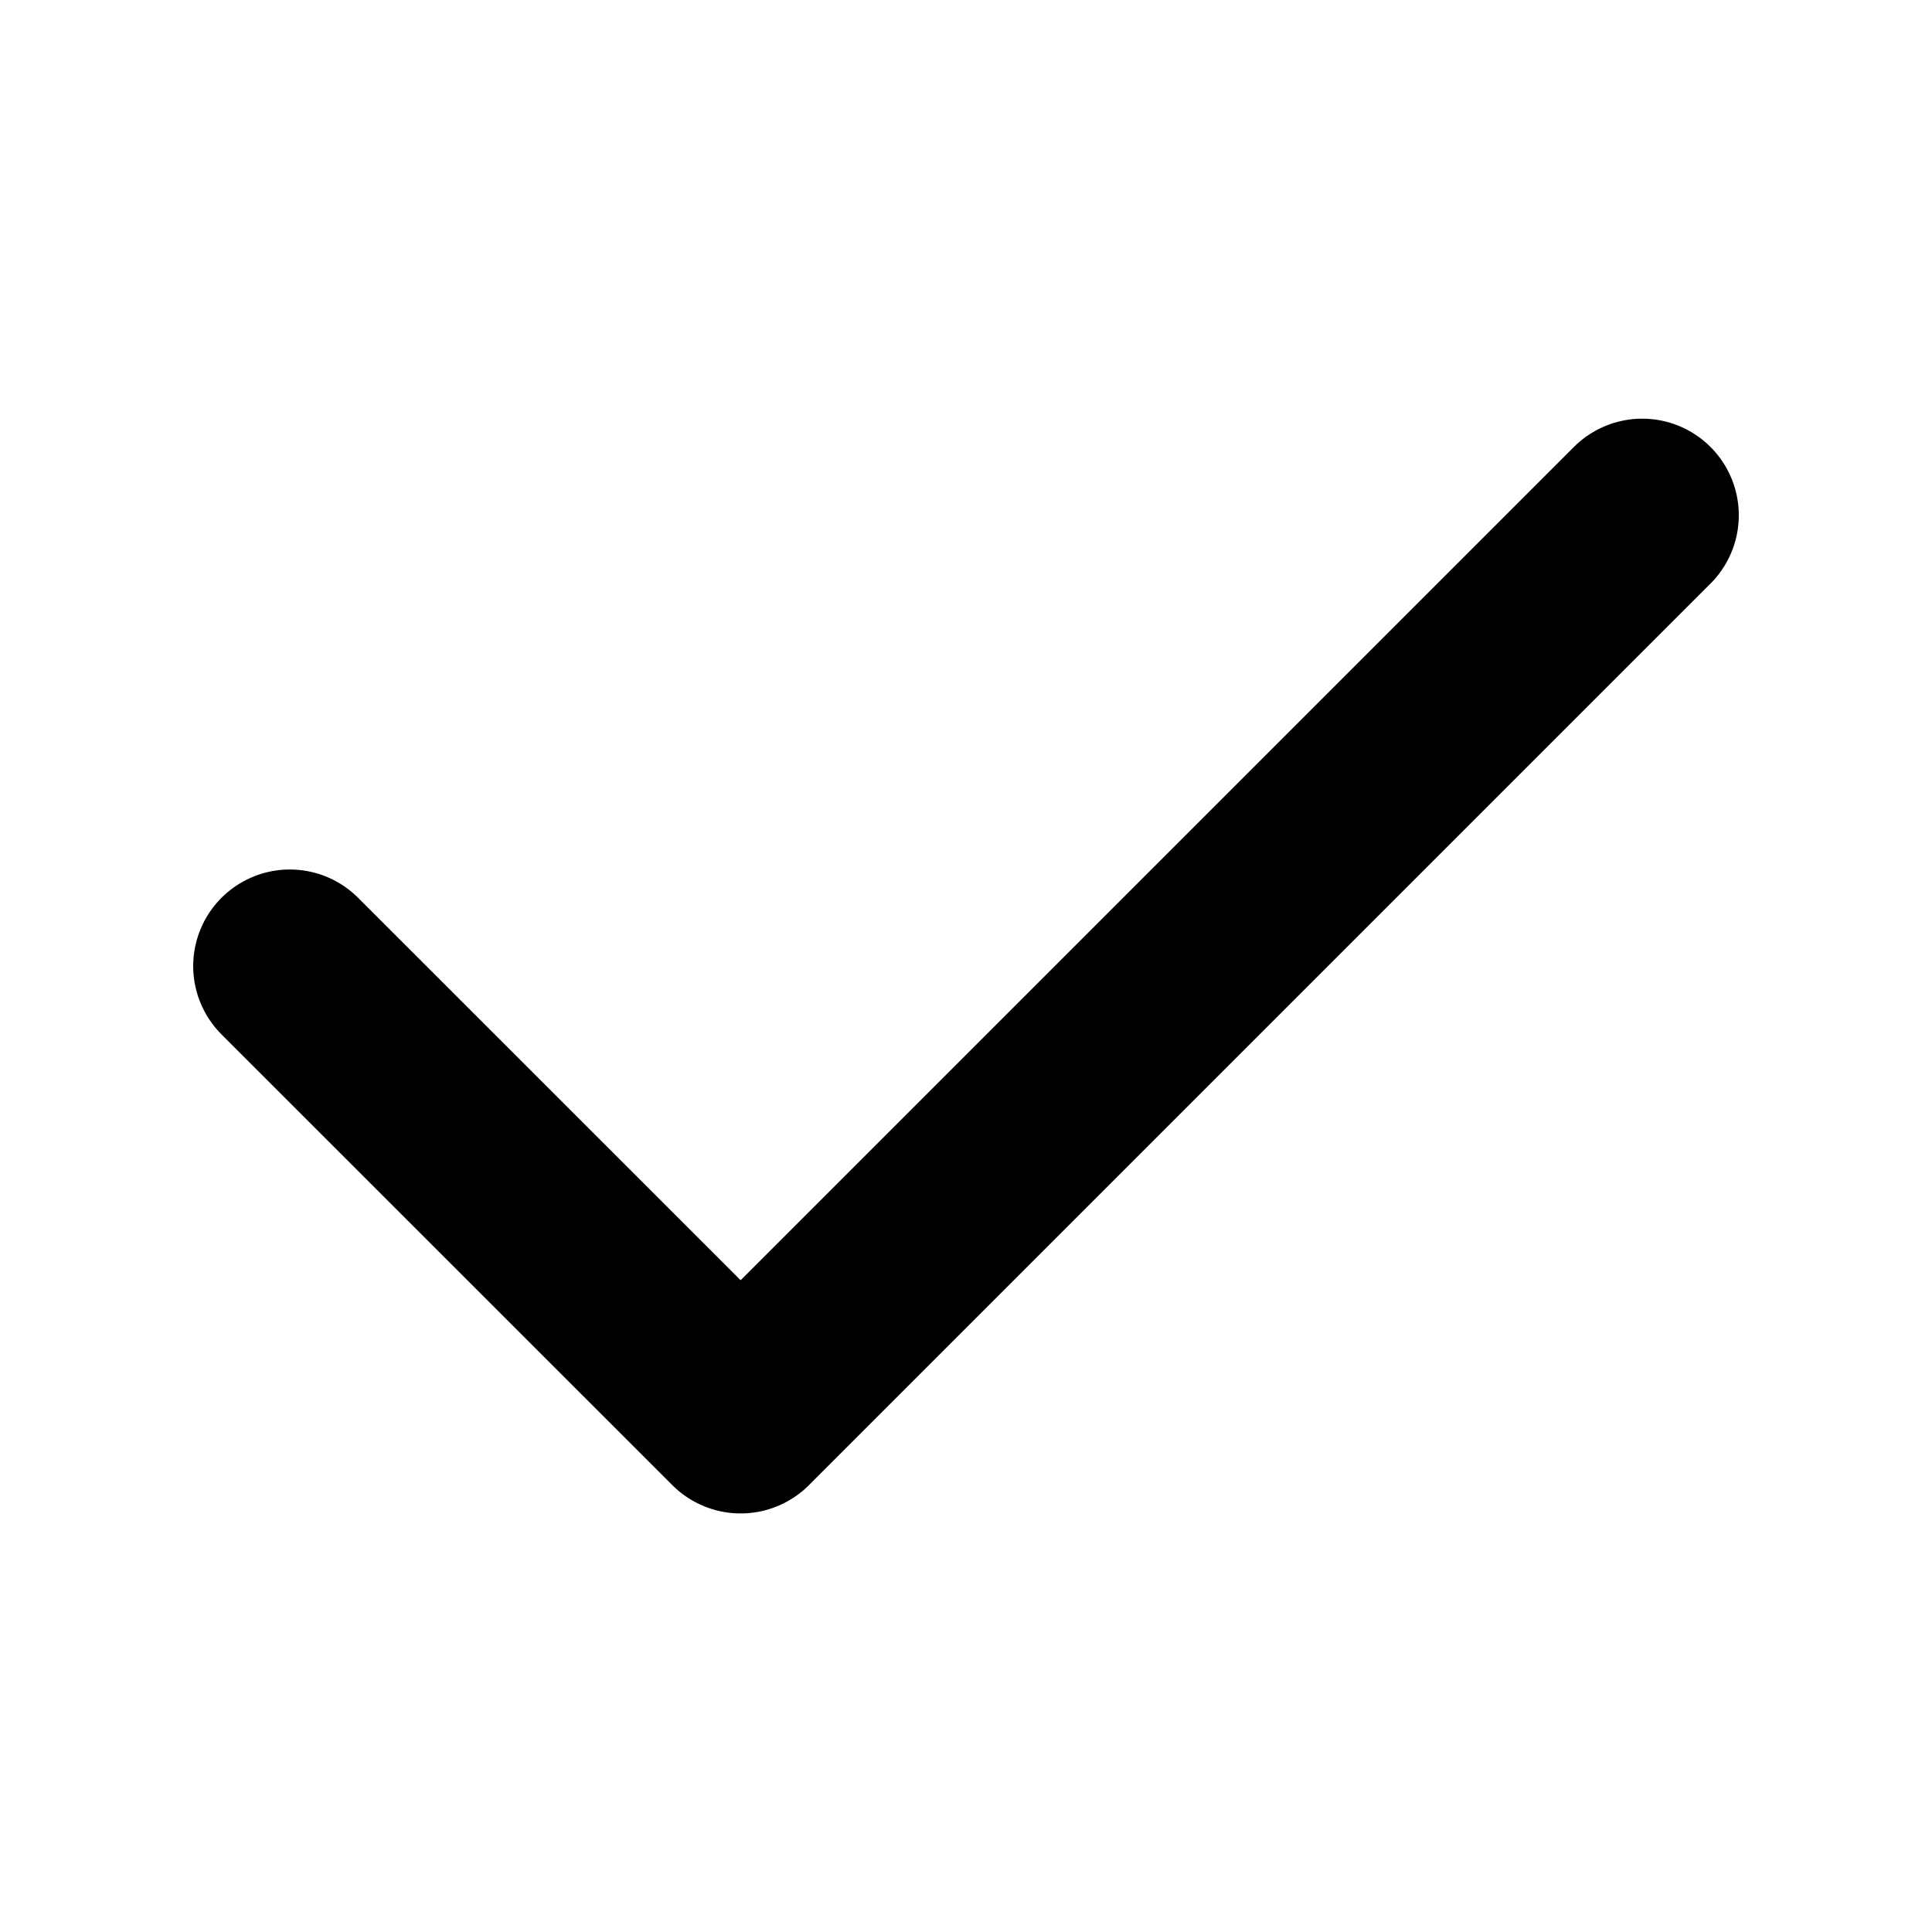
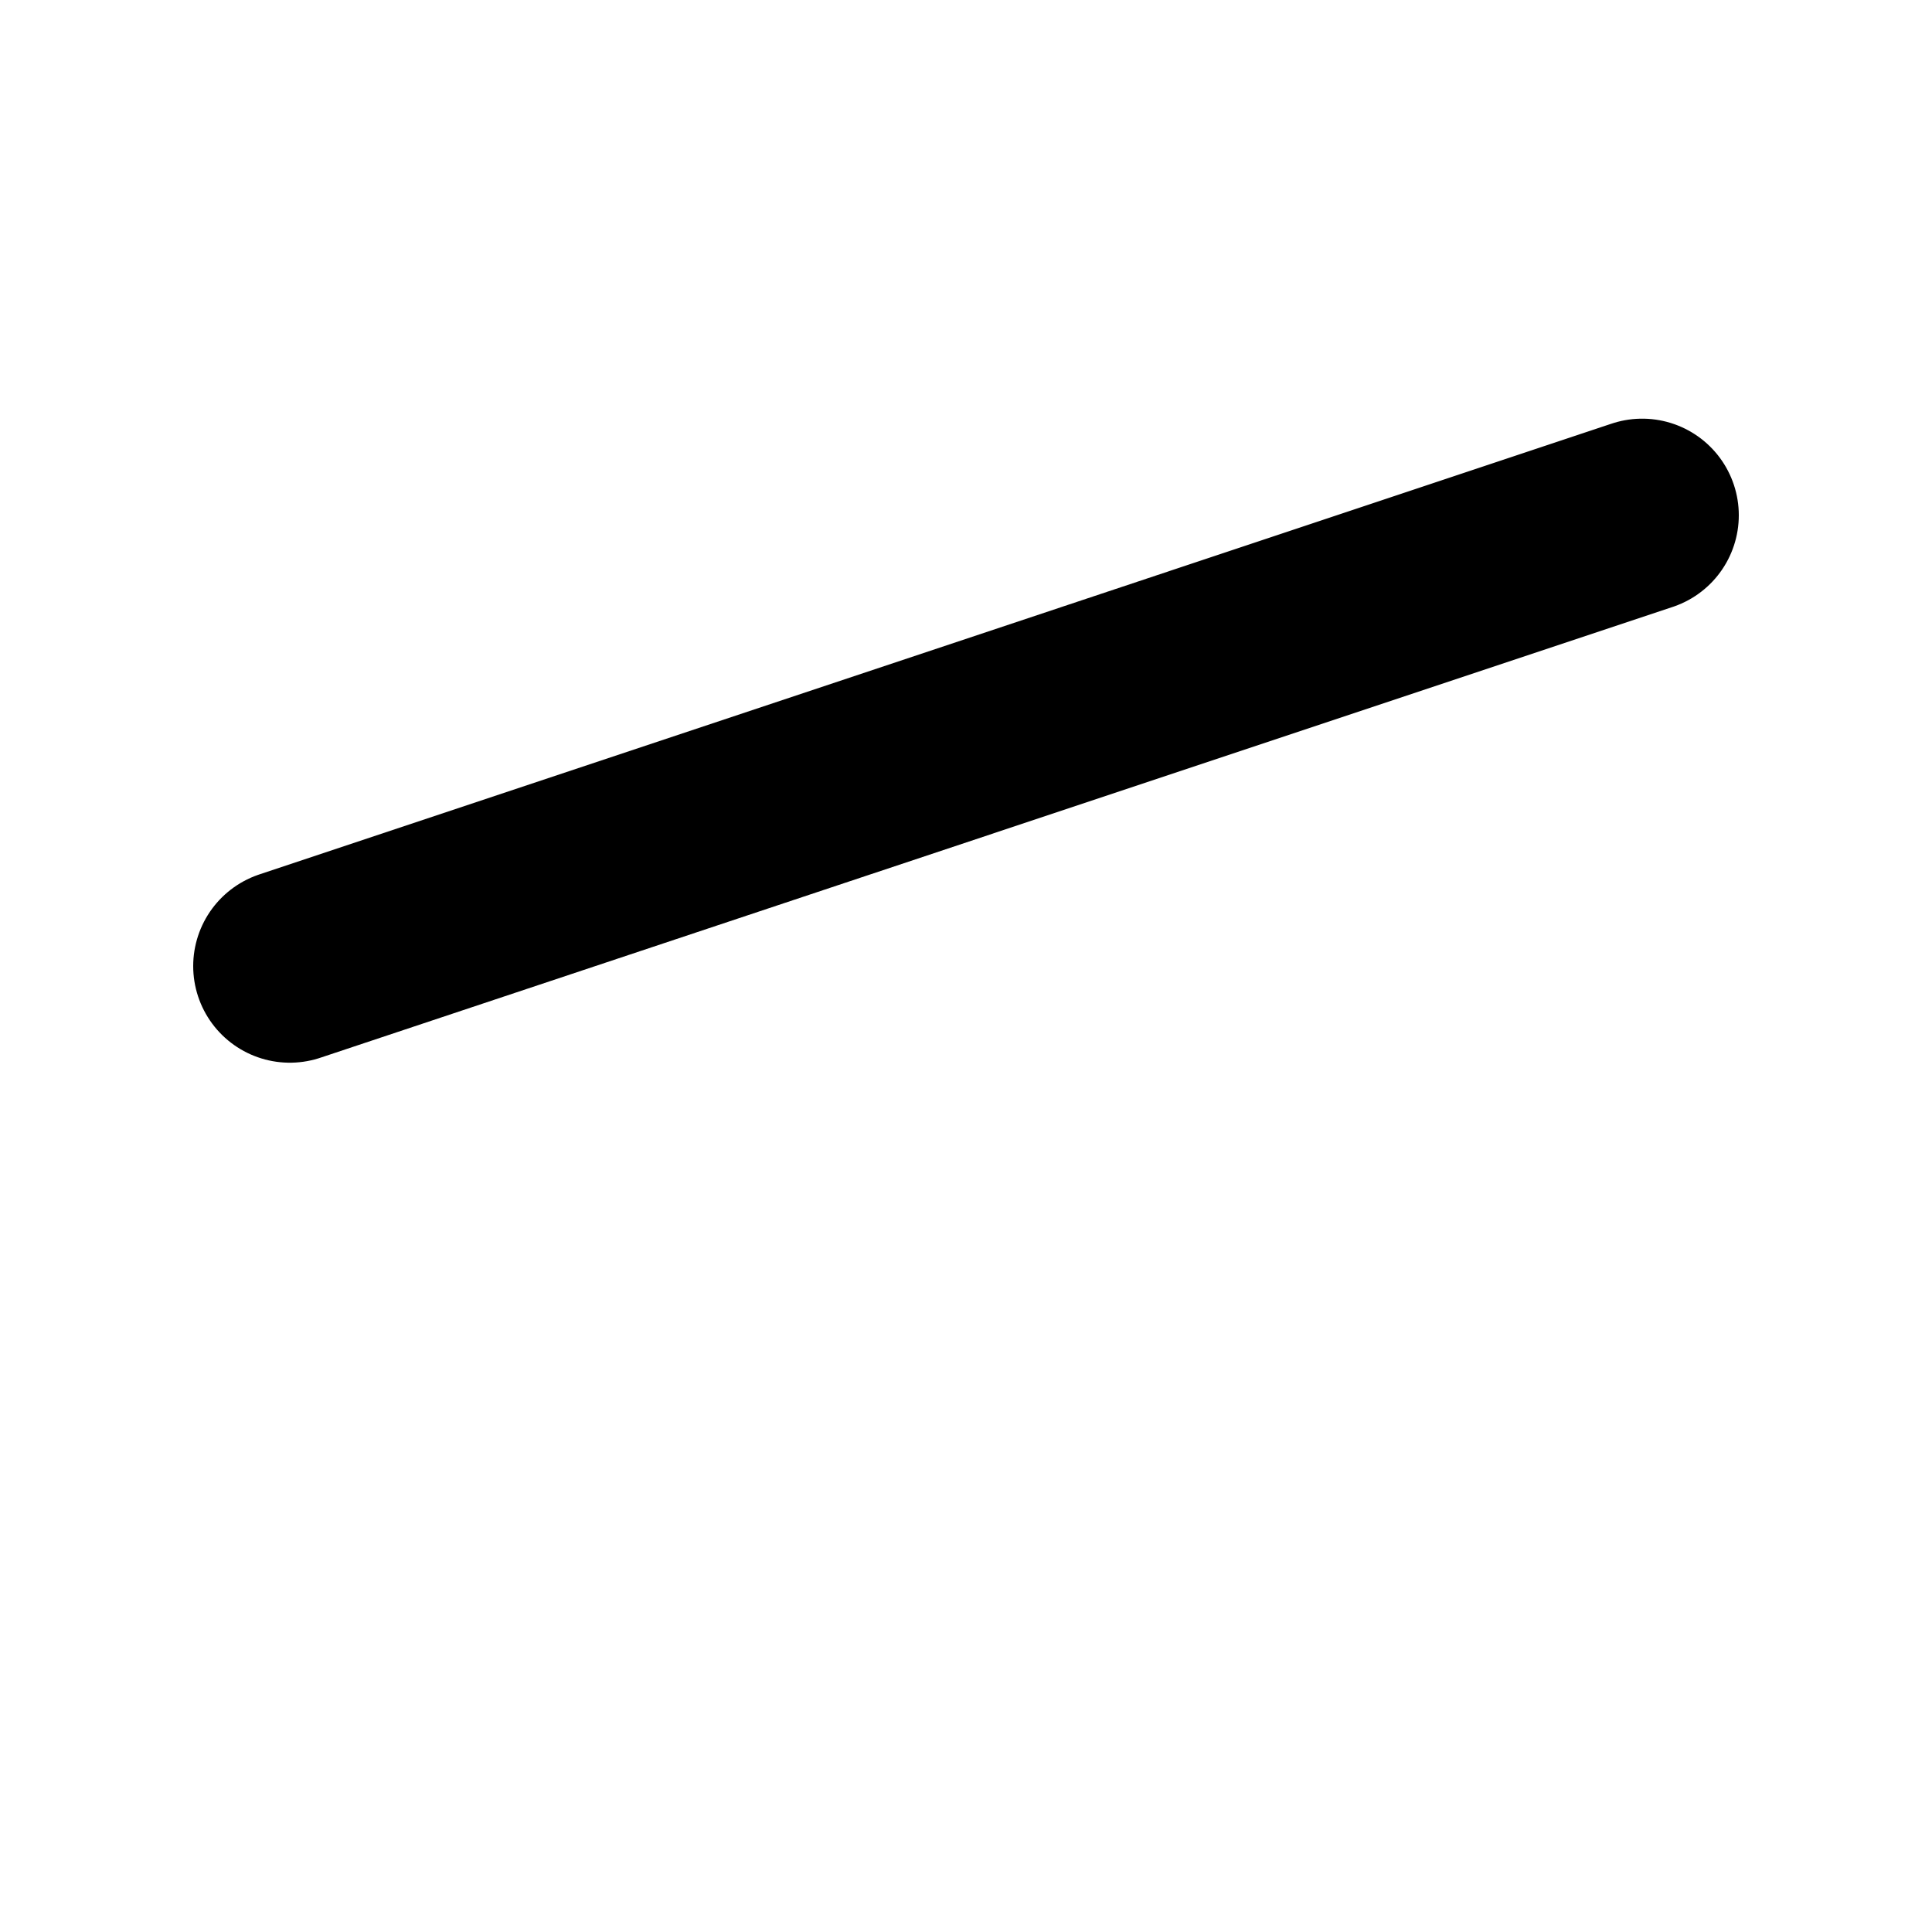
<svg xmlns="http://www.w3.org/2000/svg" width="20" height="20" viewBox="0 0 20 20" fill="none">
-   <path d="M3 10.001L7.667 14.667L17 5.334" stroke="black" stroke-width="2" stroke-linecap="round" stroke-linejoin="round" />
+   <path d="M3 10.001L17 5.334" stroke="black" stroke-width="2" stroke-linecap="round" stroke-linejoin="round" />
</svg>